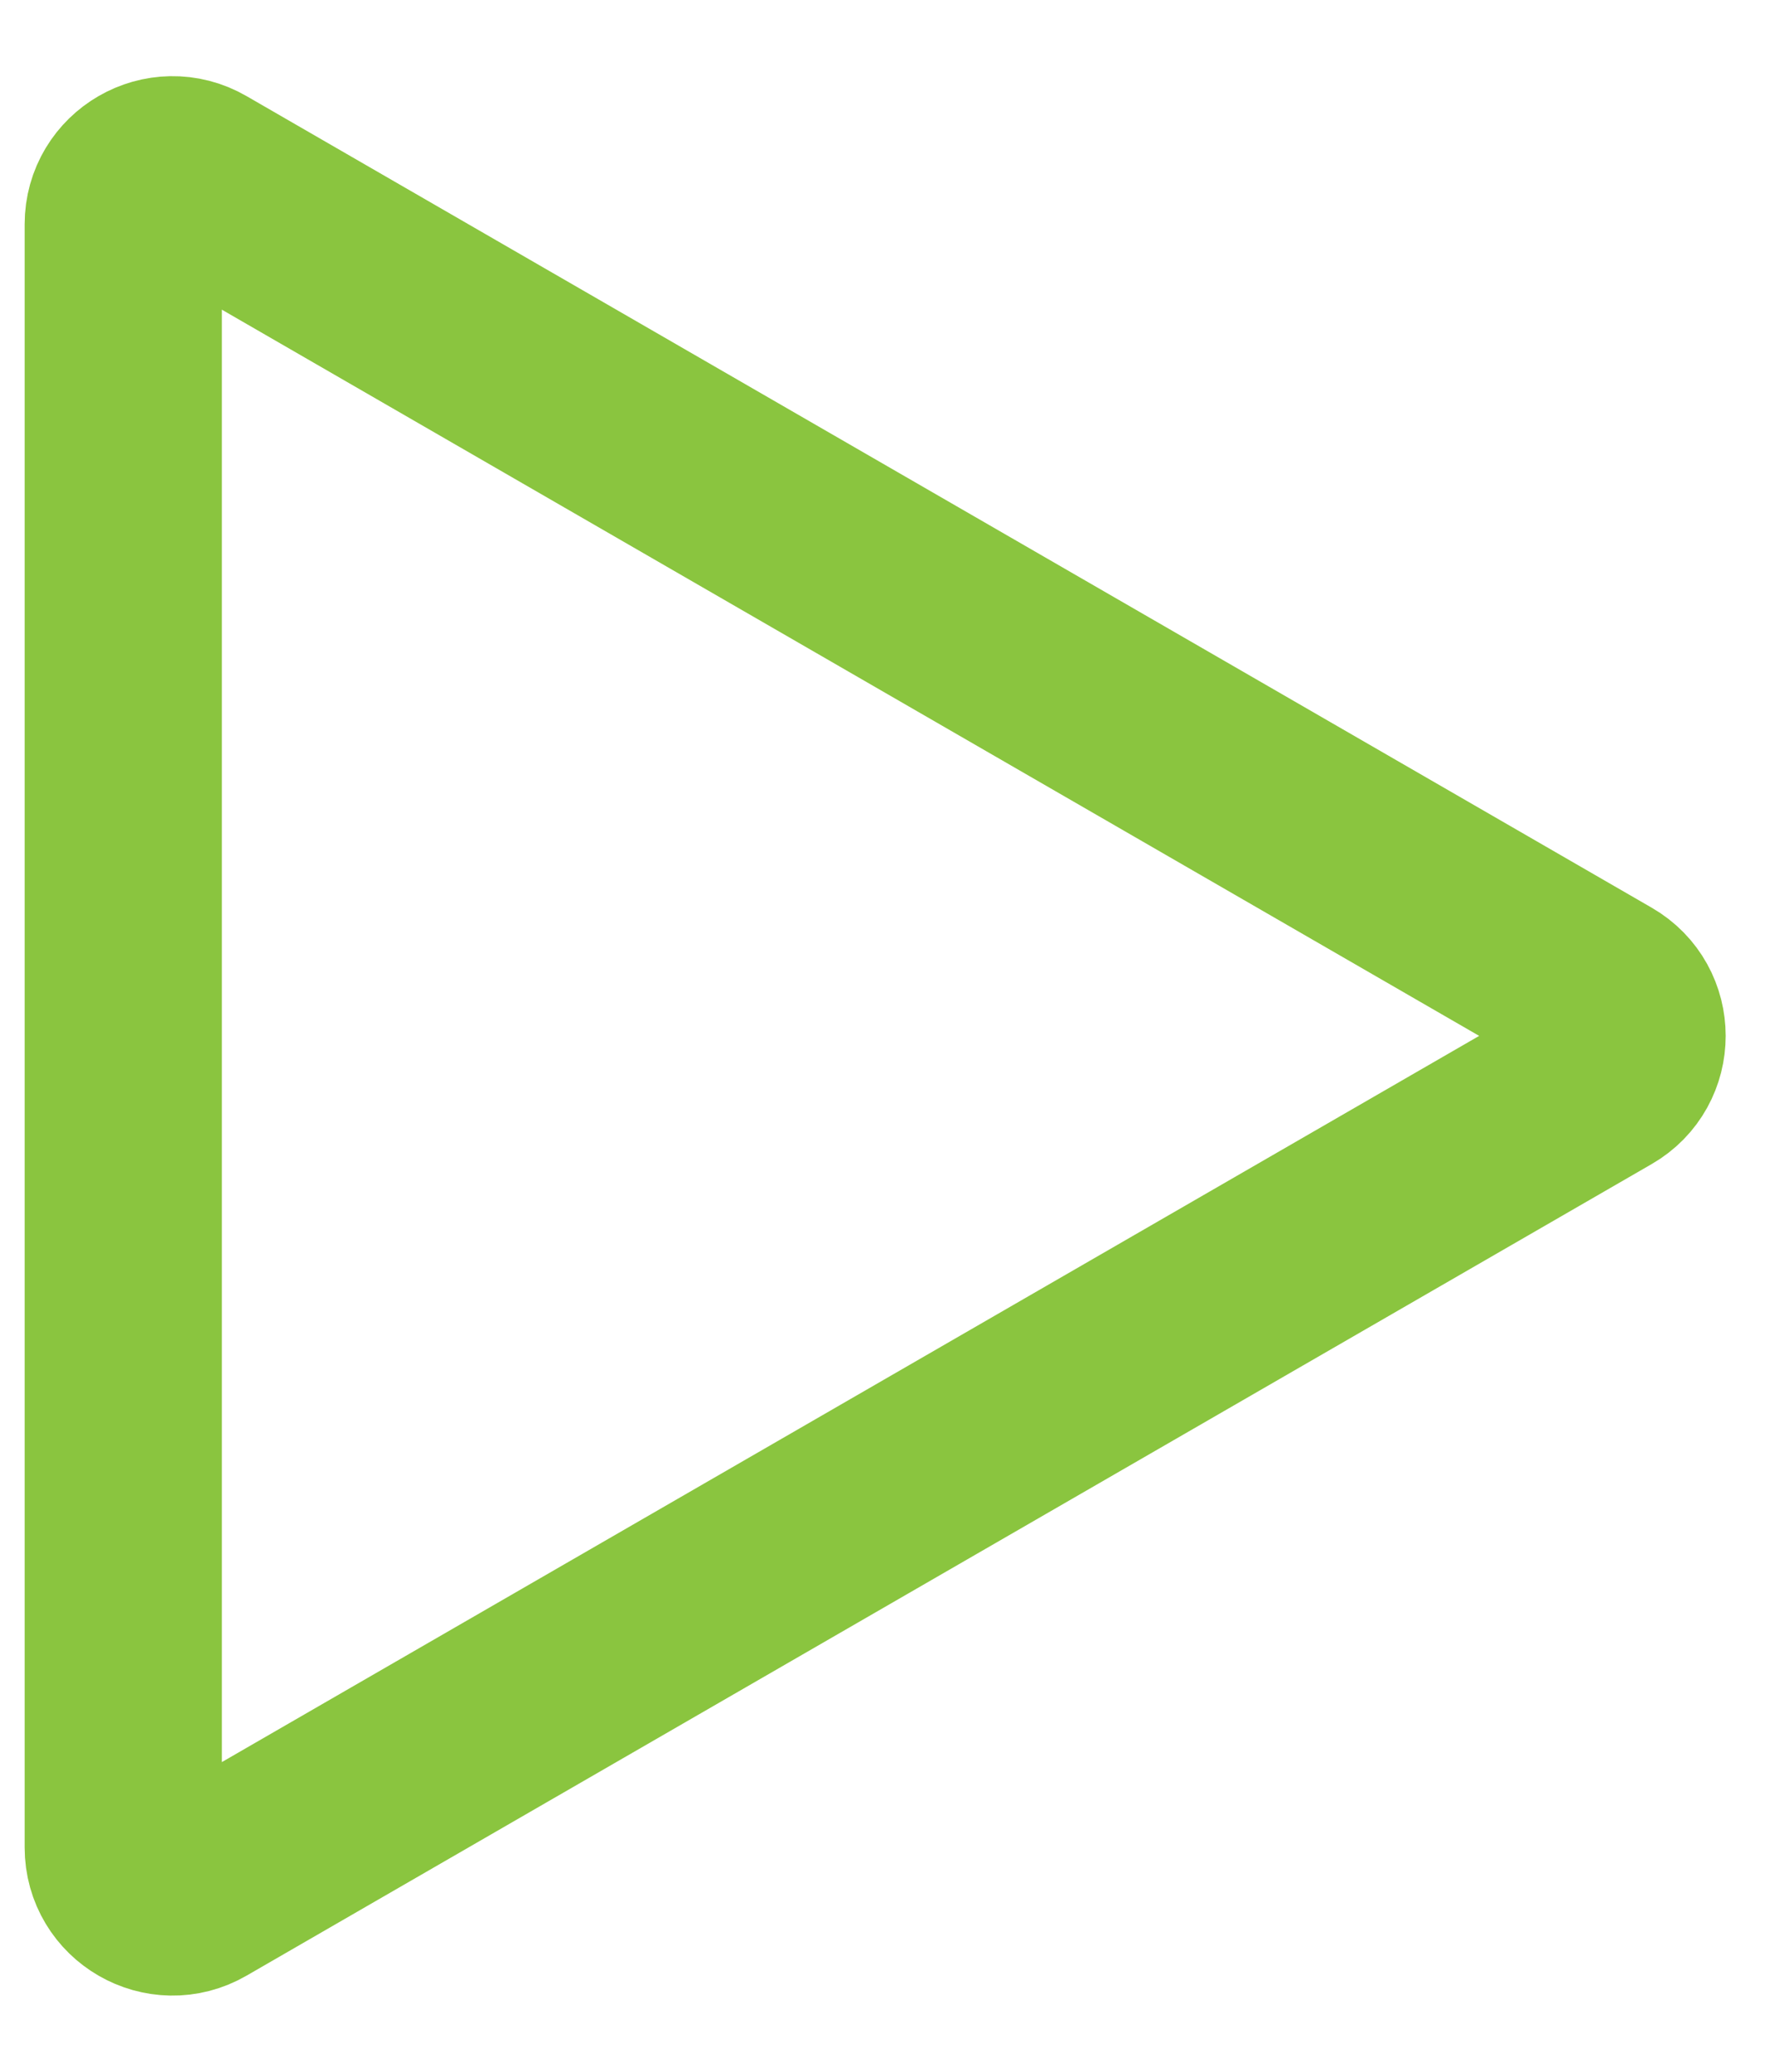
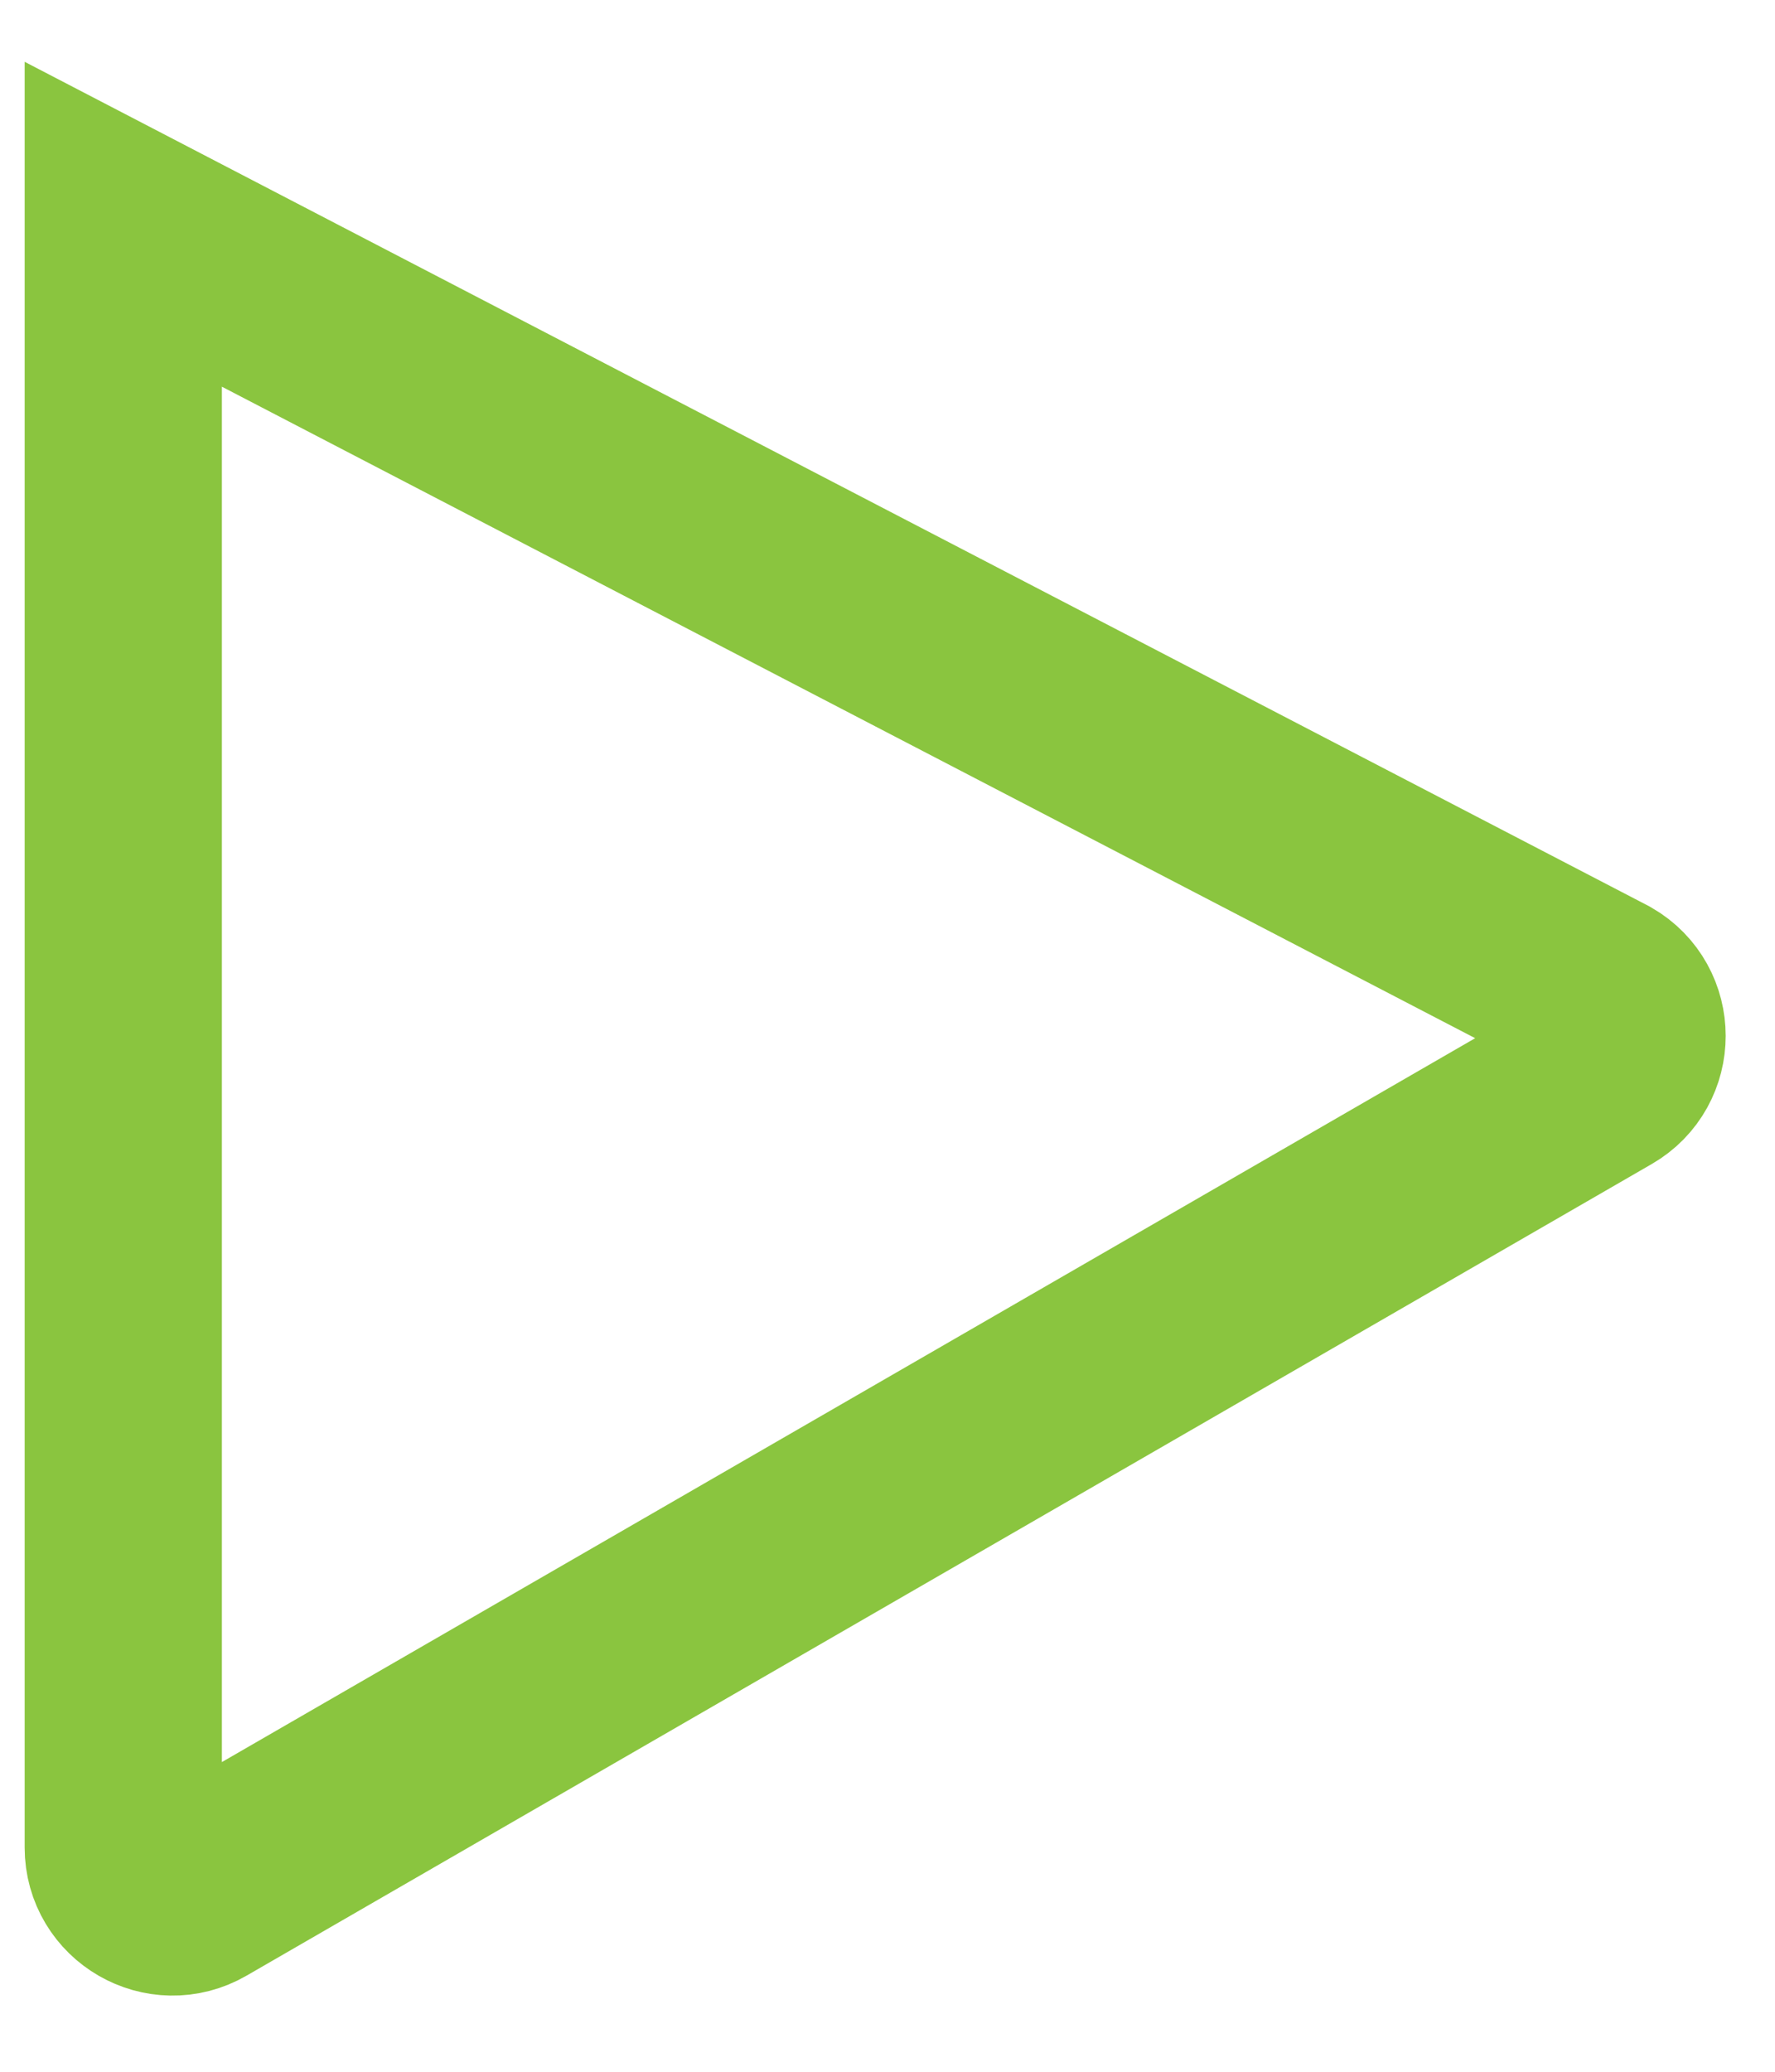
<svg xmlns="http://www.w3.org/2000/svg" width="18" height="21" viewBox="0 0 18 21" fill="none">
-   <path d="M16.25 10.933L2 19.16C1.667 19.353 1.25 19.112 1.25 18.727L1.25 2.273C1.25 1.888 1.667 1.647 2 1.84L16.25 10.067C16.583 10.259 16.583 10.741 16.25 10.933Z" stroke="#8AC53F" stroke-width="2" />
+   <path d="M16.25 10.933L2 19.16C1.667 19.353 1.25 19.112 1.25 18.727L1.25 2.273L16.25 10.067C16.583 10.259 16.583 10.741 16.25 10.933Z" stroke="#8AC53F" stroke-width="2" />
</svg>